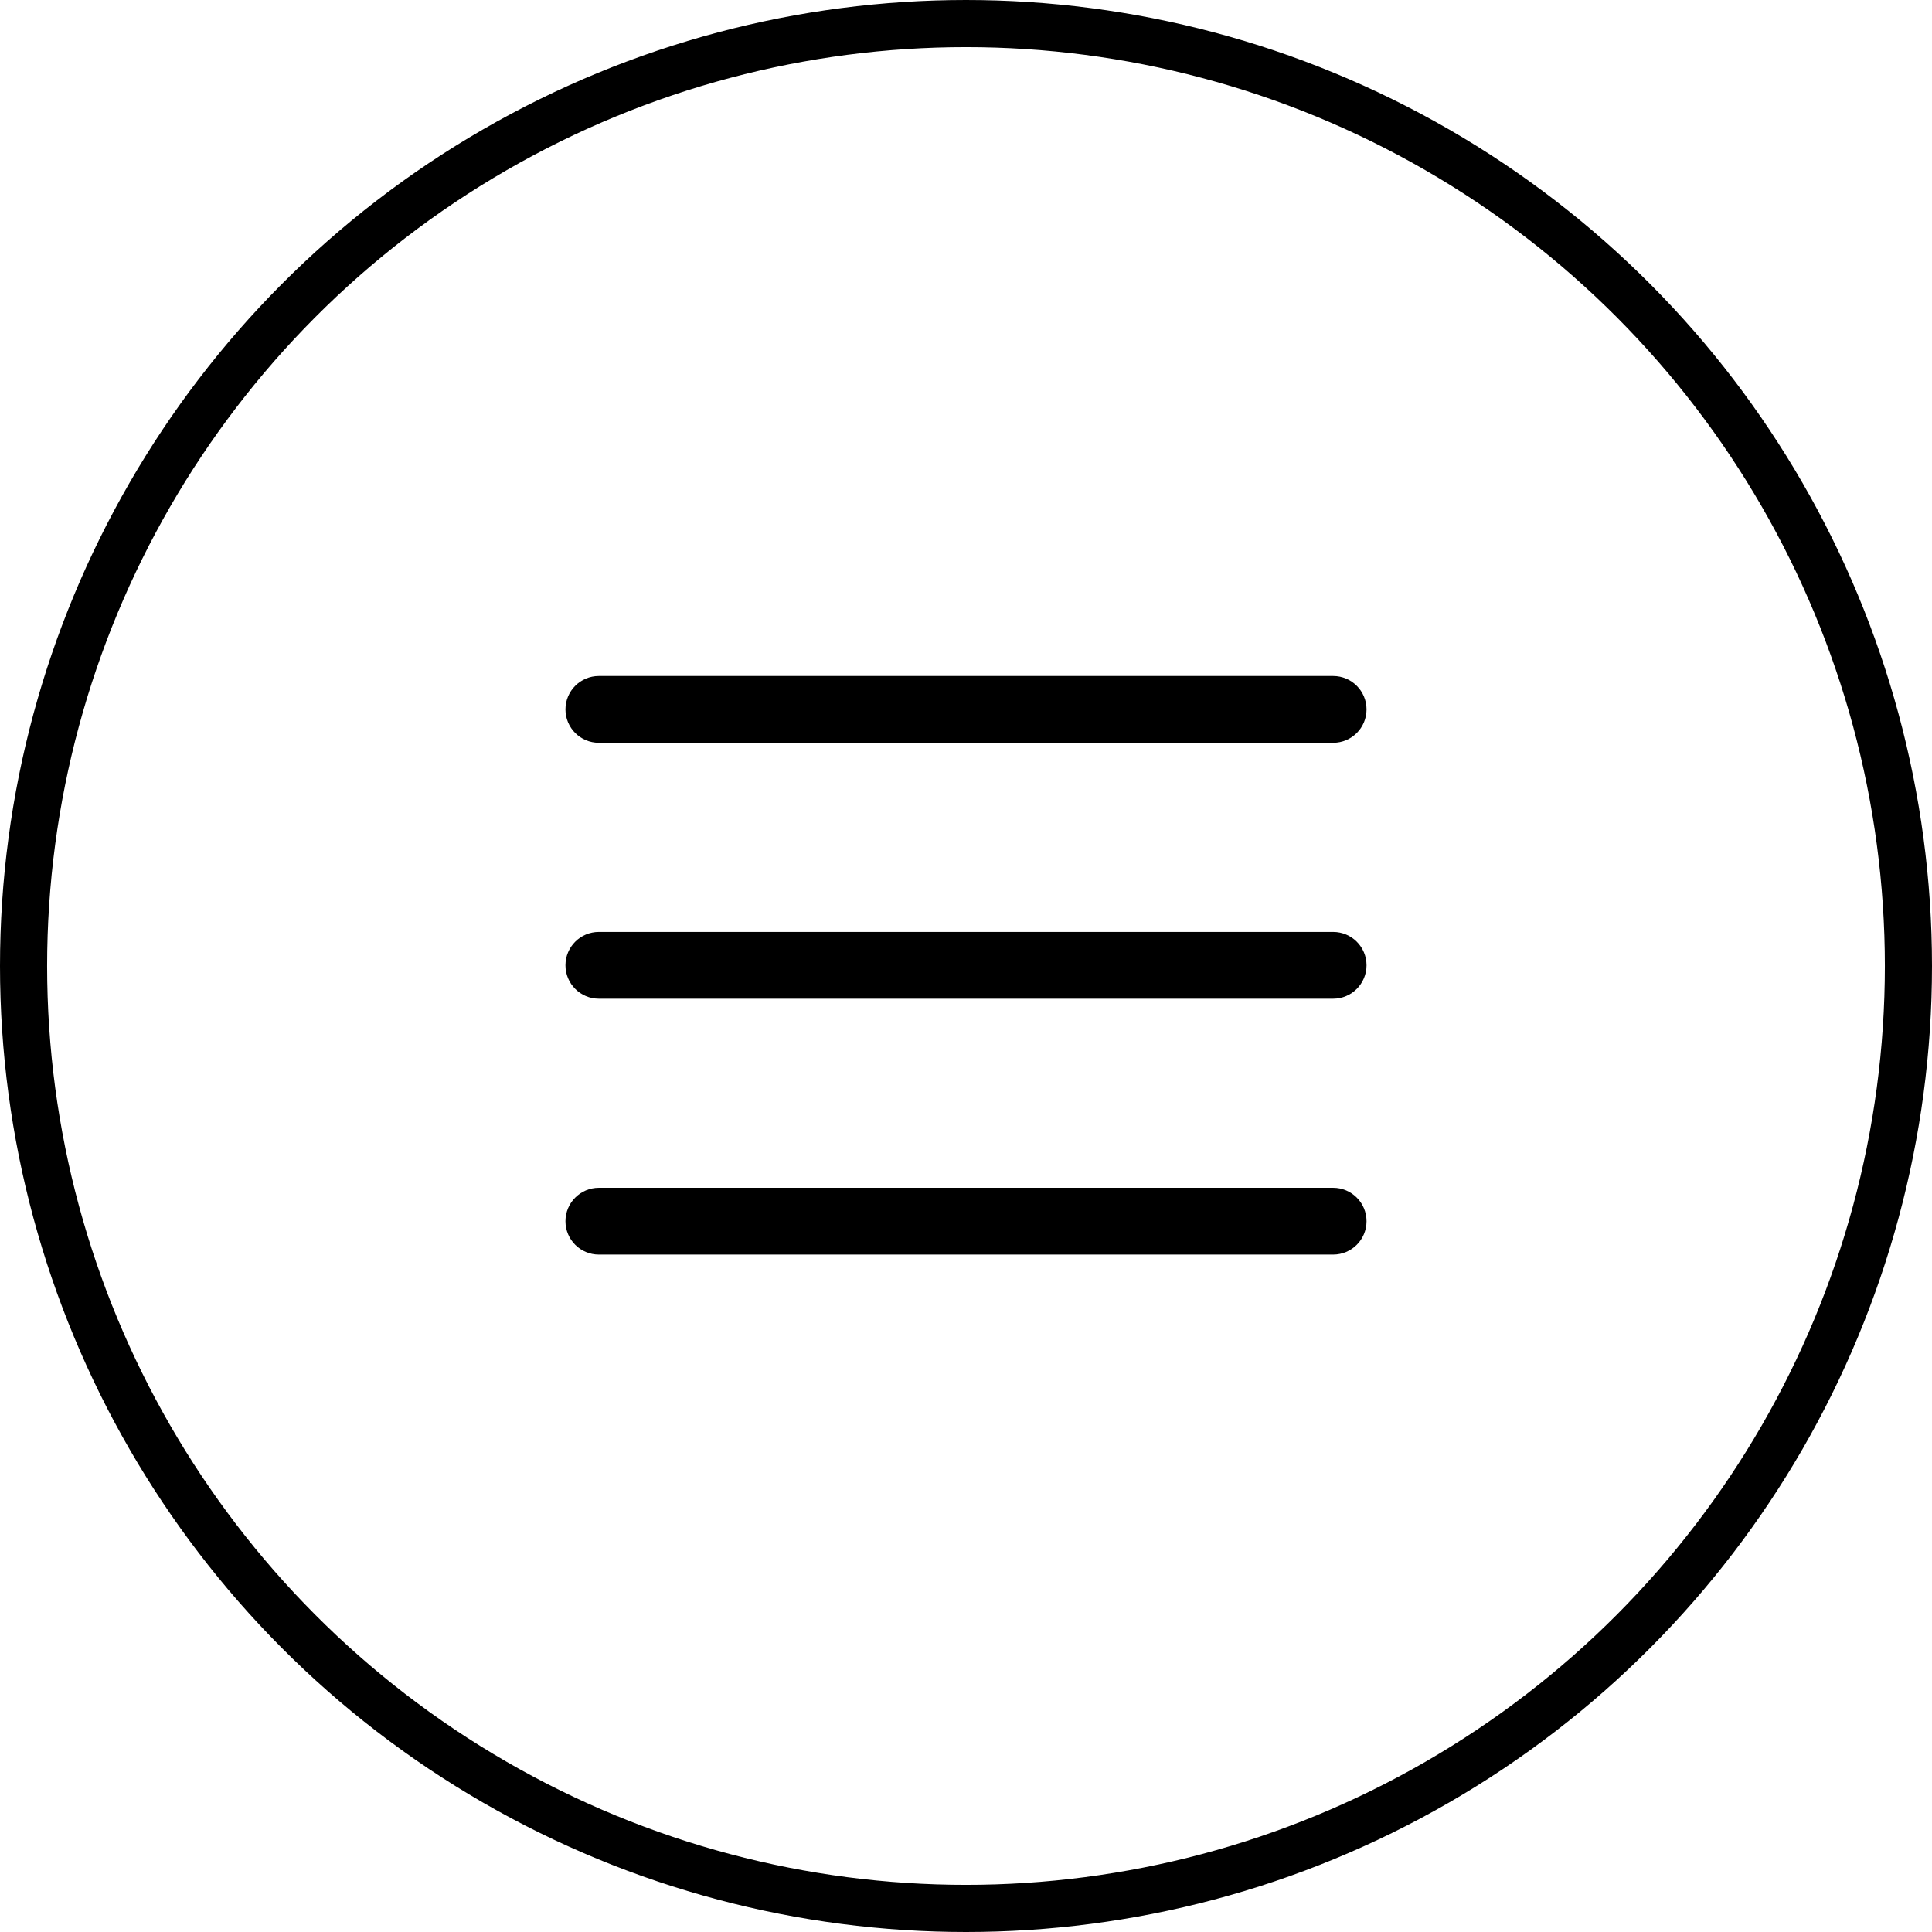
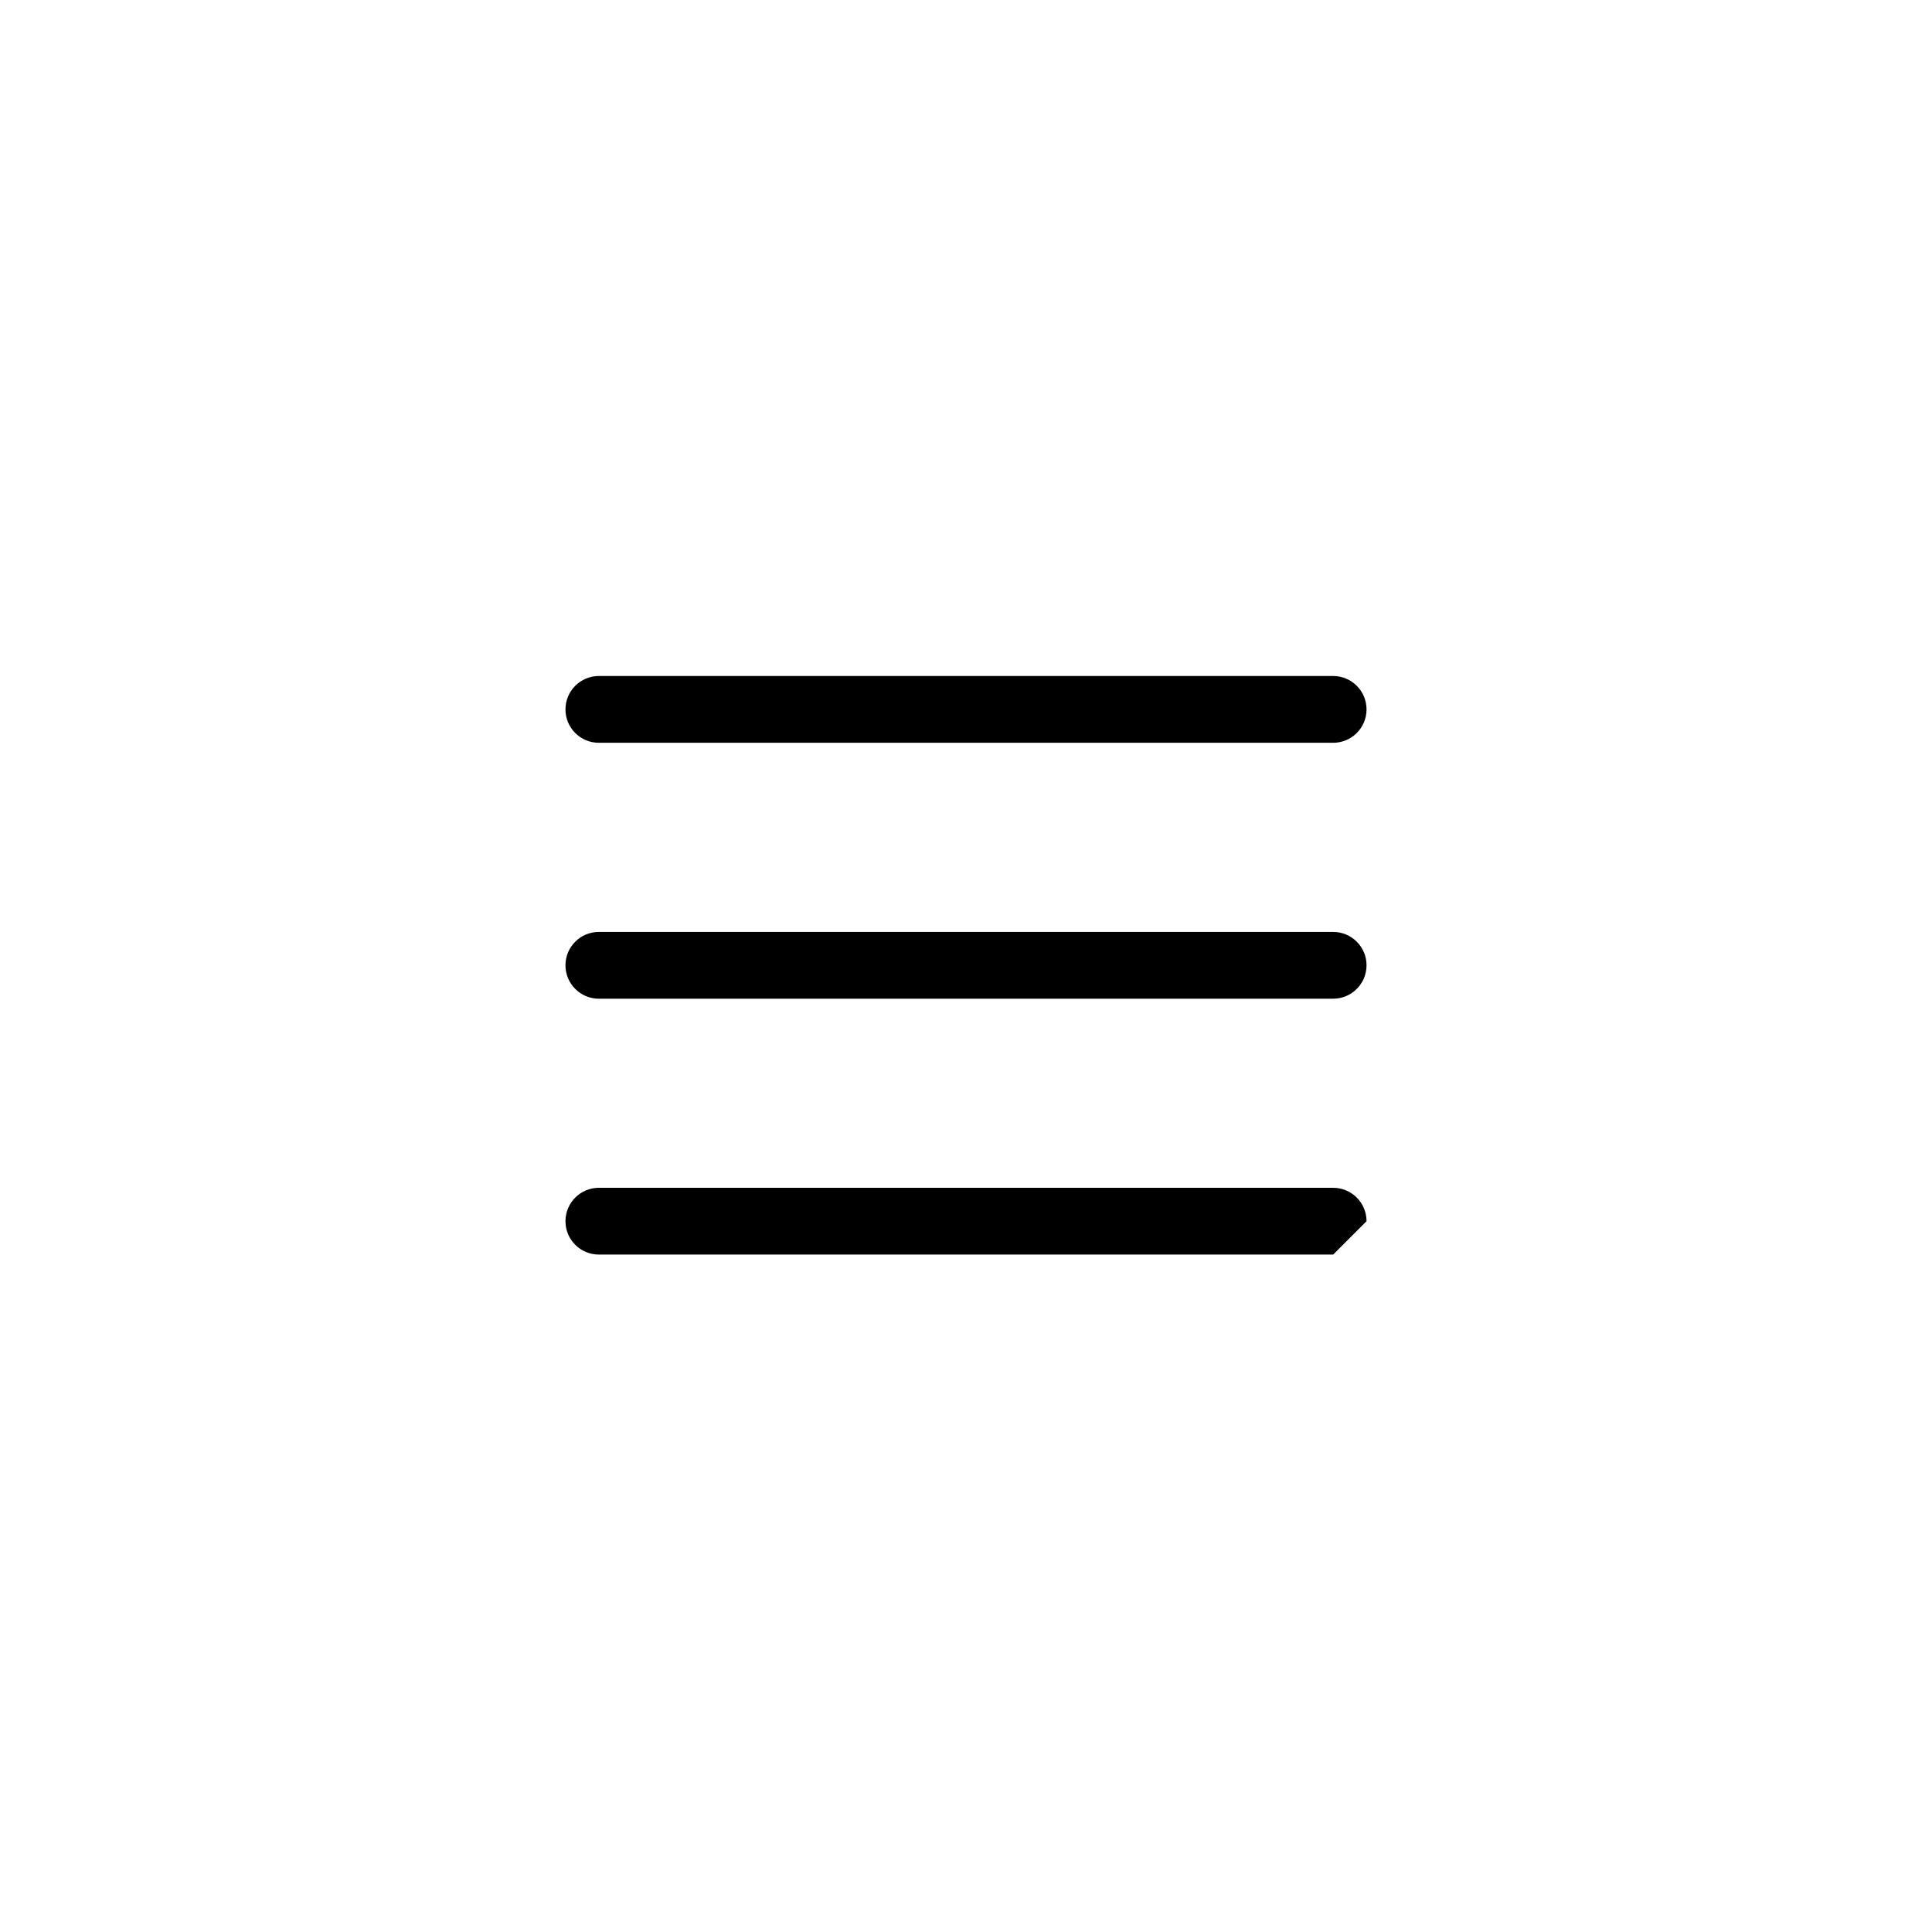
<svg xmlns="http://www.w3.org/2000/svg" width="41" height="41" viewBox="0 0 41 41" fill="none">
  <path d="M28.292 21.194H12.708C12.317 21.194 12 20.876 12 20.485C12 20.094 12.317 19.777 12.708 19.777H28.292C28.683 19.777 29 20.094 29 20.485C29 20.876 28.683 21.194 28.292 21.194Z" fill="black" />
  <path d="M28.292 15.763H12.708C12.317 15.763 12 15.446 12 15.055C12 14.664 12.317 14.346 12.708 14.346H28.292C28.683 14.346 29 14.664 29 15.055C29 15.446 28.683 15.763 28.292 15.763Z" fill="black" />
-   <path d="M28.292 26.624H12.708C12.317 26.624 12 26.307 12 25.916C12 25.525 12.317 25.207 12.708 25.207H28.292C28.683 25.207 29 25.525 29 25.916C29 26.307 28.683 26.624 28.292 26.624Z" fill="black" />
-   <circle cx="20.5" cy="20.5" r="20" stroke="black" />
+   <path d="M28.292 26.624H12.708C12.317 26.624 12 26.307 12 25.916C12 25.525 12.317 25.207 12.708 25.207H28.292C28.683 25.207 29 25.525 29 25.916Z" fill="black" />
</svg>